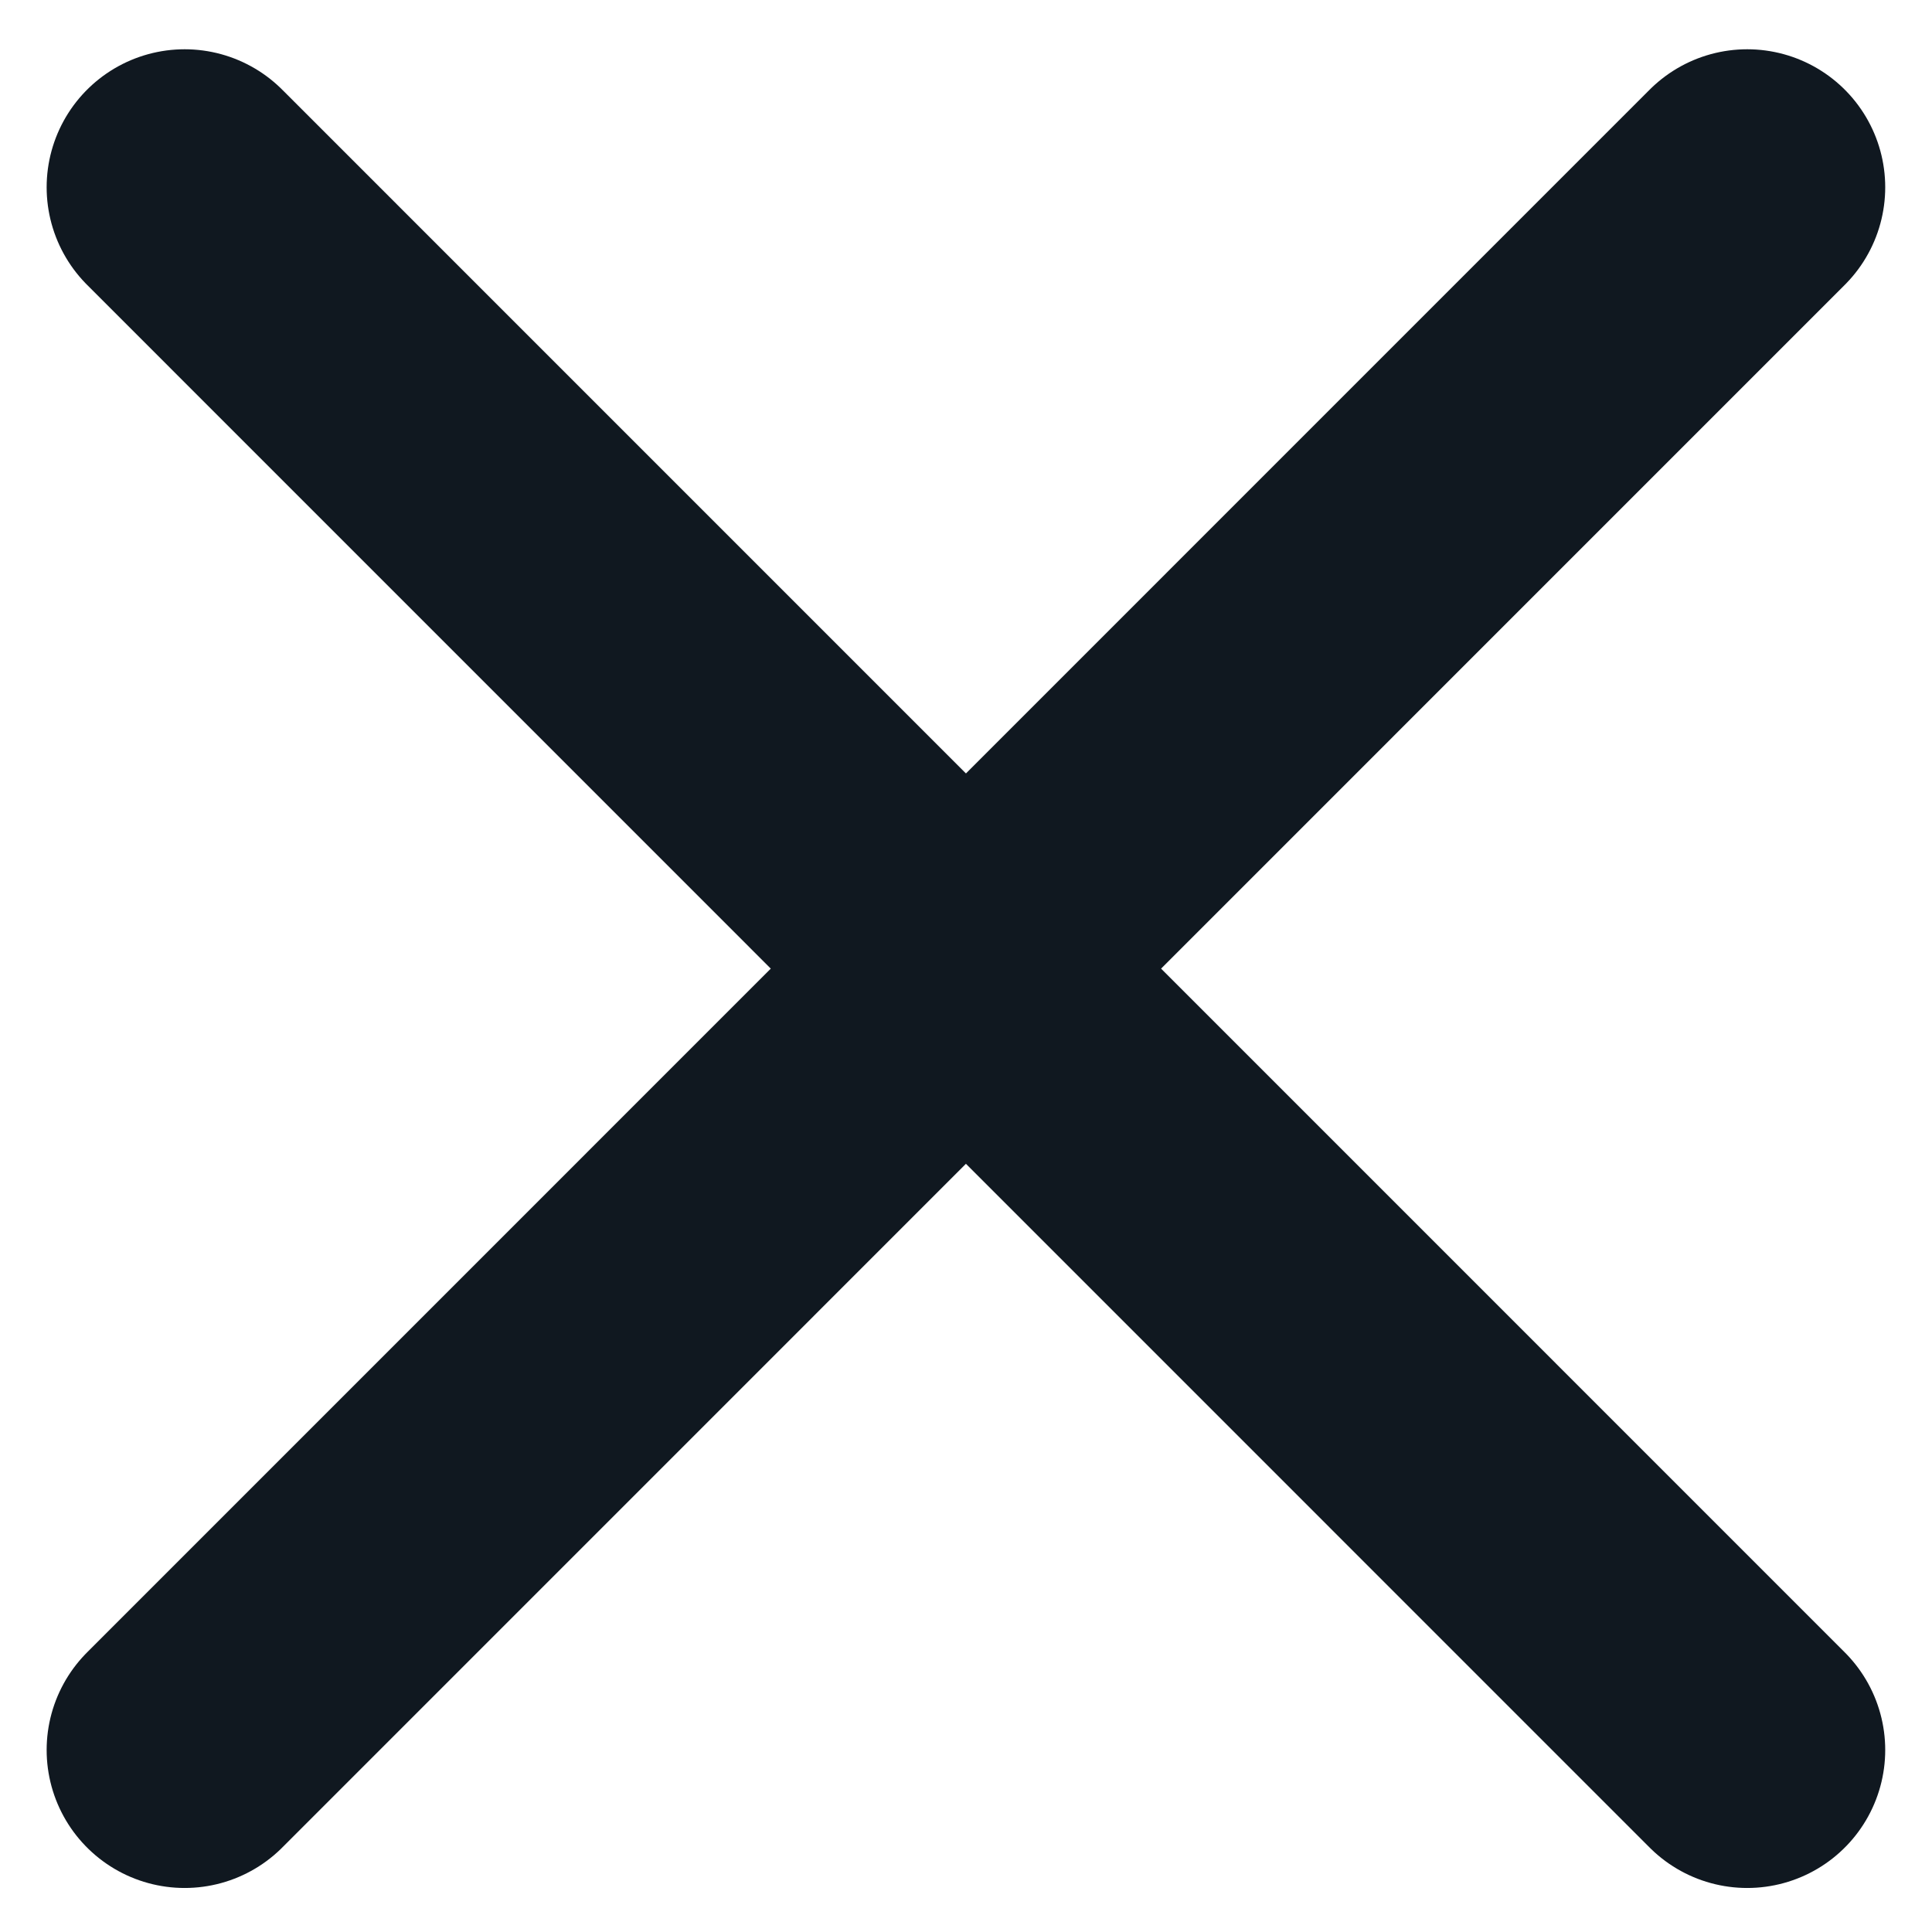
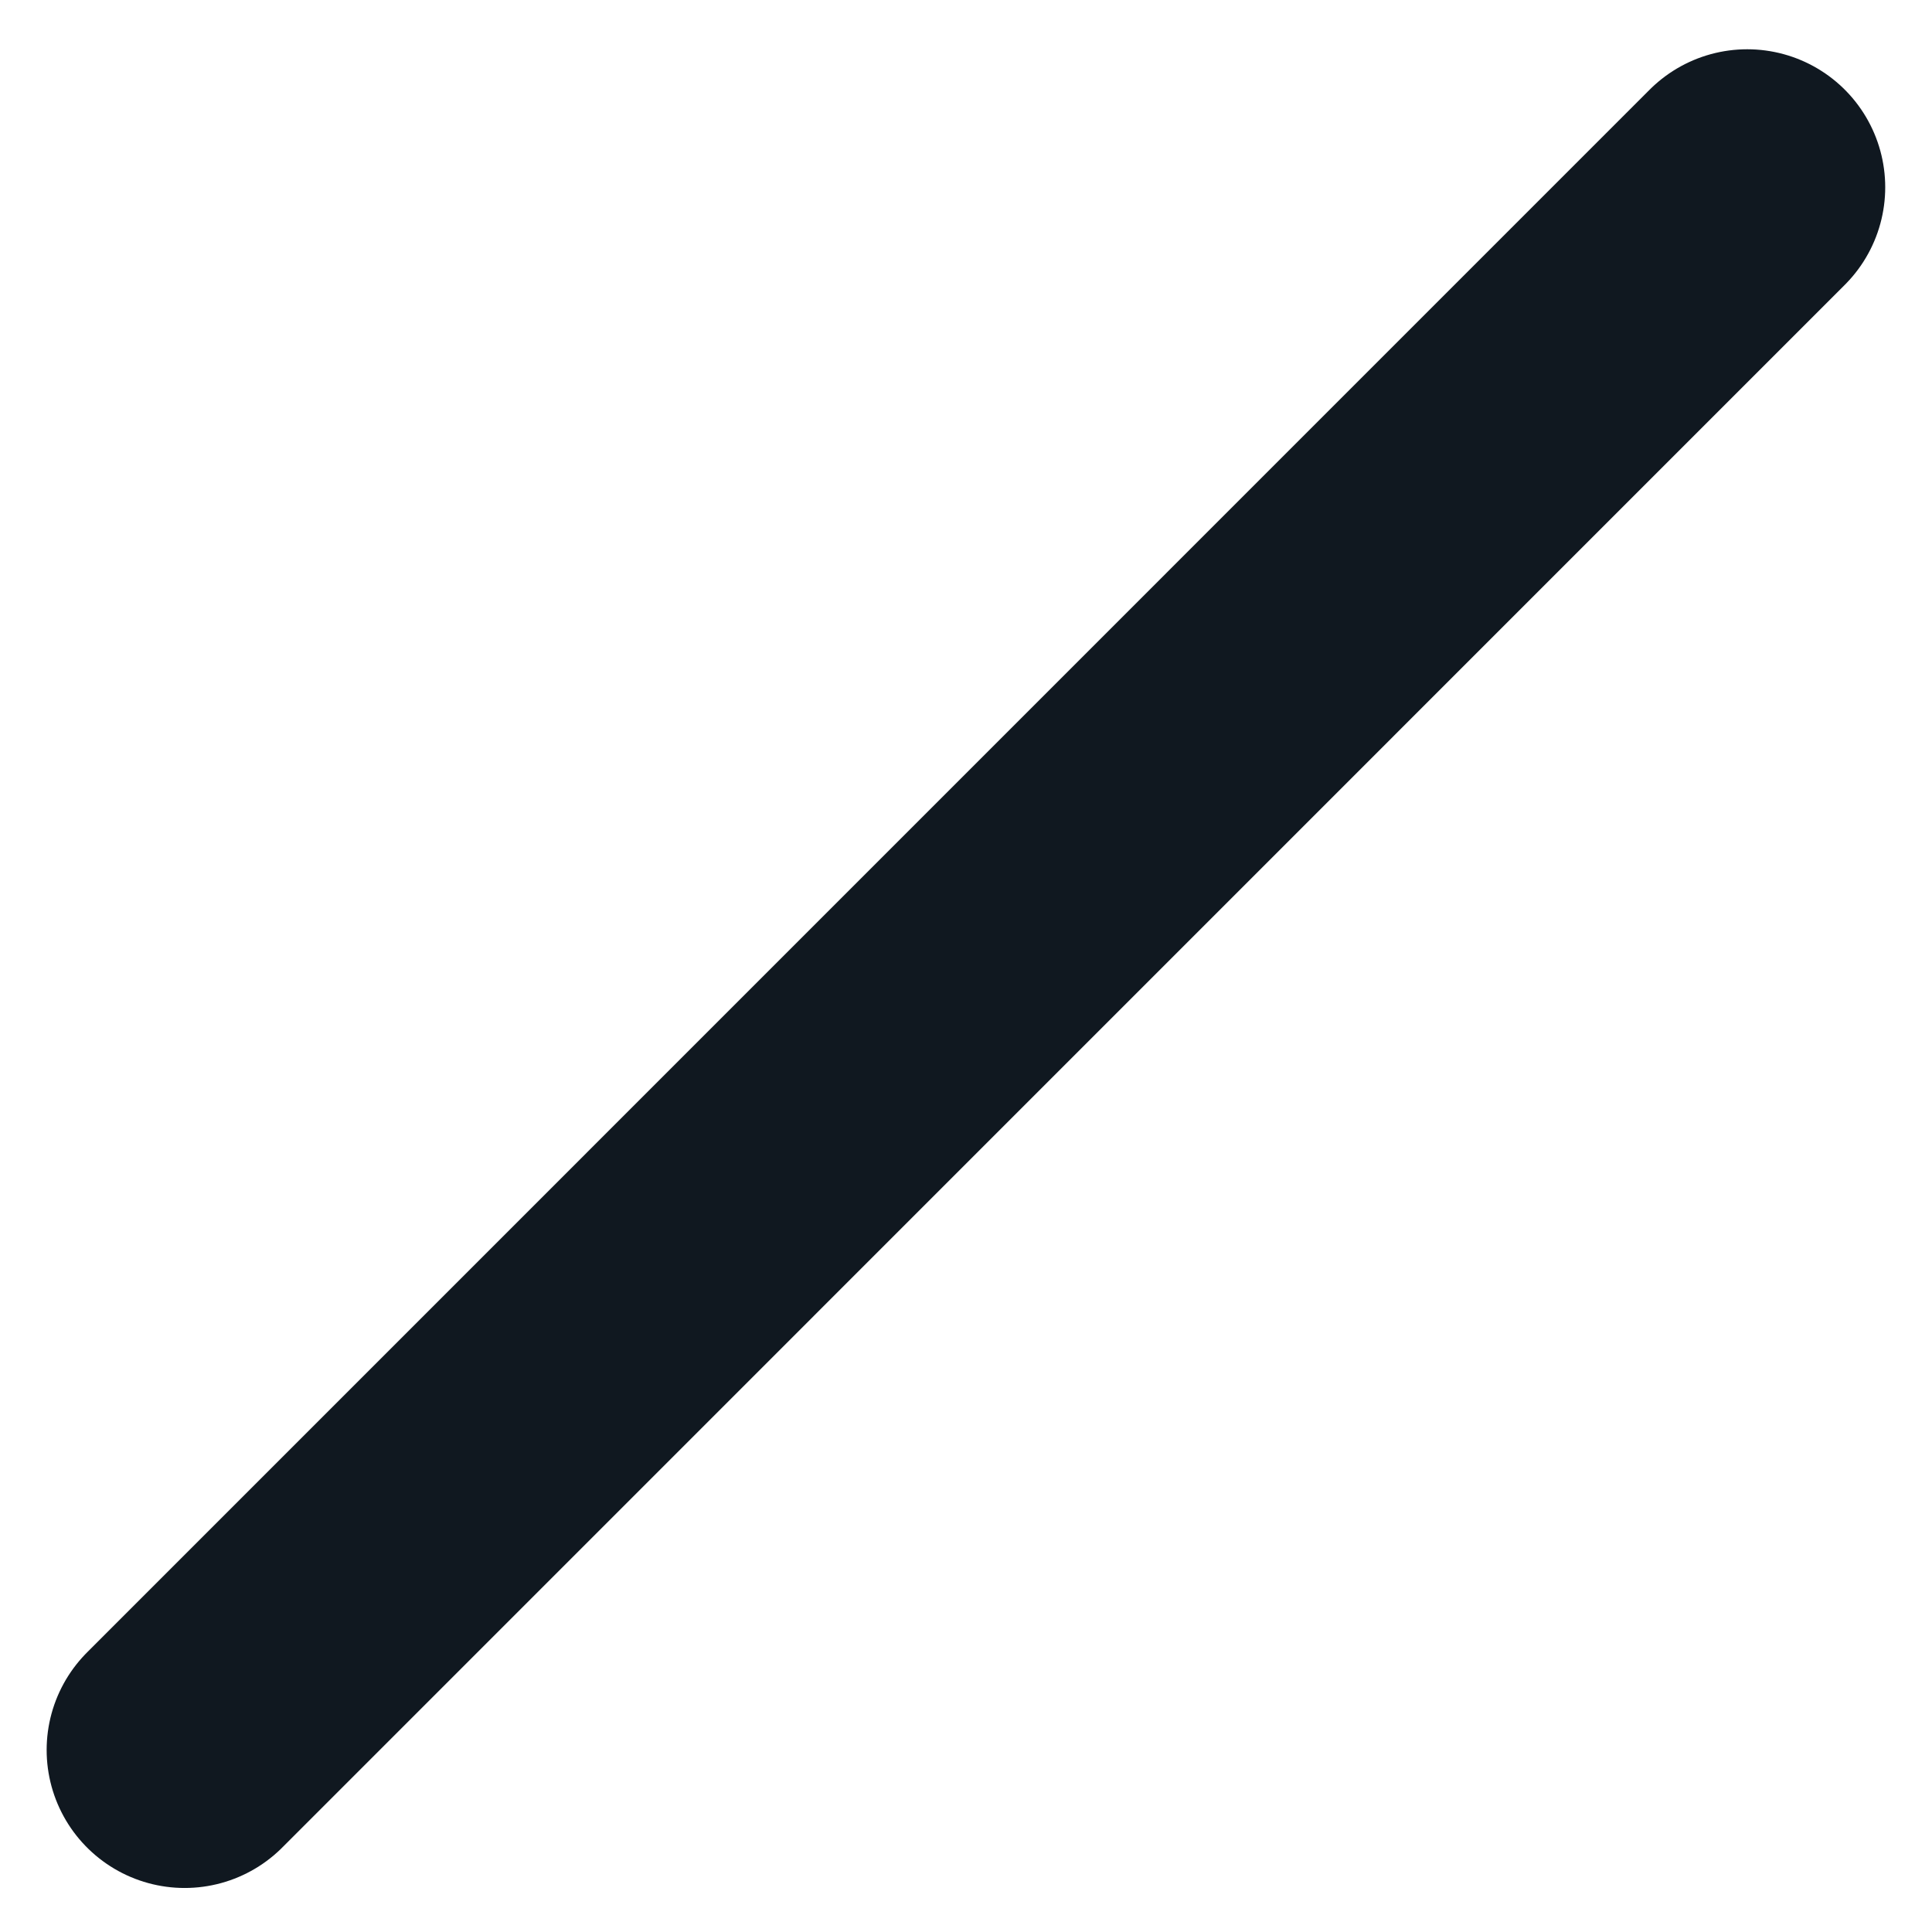
<svg xmlns="http://www.w3.org/2000/svg" width="14" height="14" viewBox="0 0 14 14" fill="none">
-   <path d="M1.338 1.357L12.661 12.681" stroke="#101820" stroke-width="2" stroke-linecap="round" stroke-linejoin="round" />
  <path d="M1.338 12.681L12.661 1.357" stroke="#101820" stroke-width="2" stroke-linecap="round" stroke-linejoin="round" />
</svg>